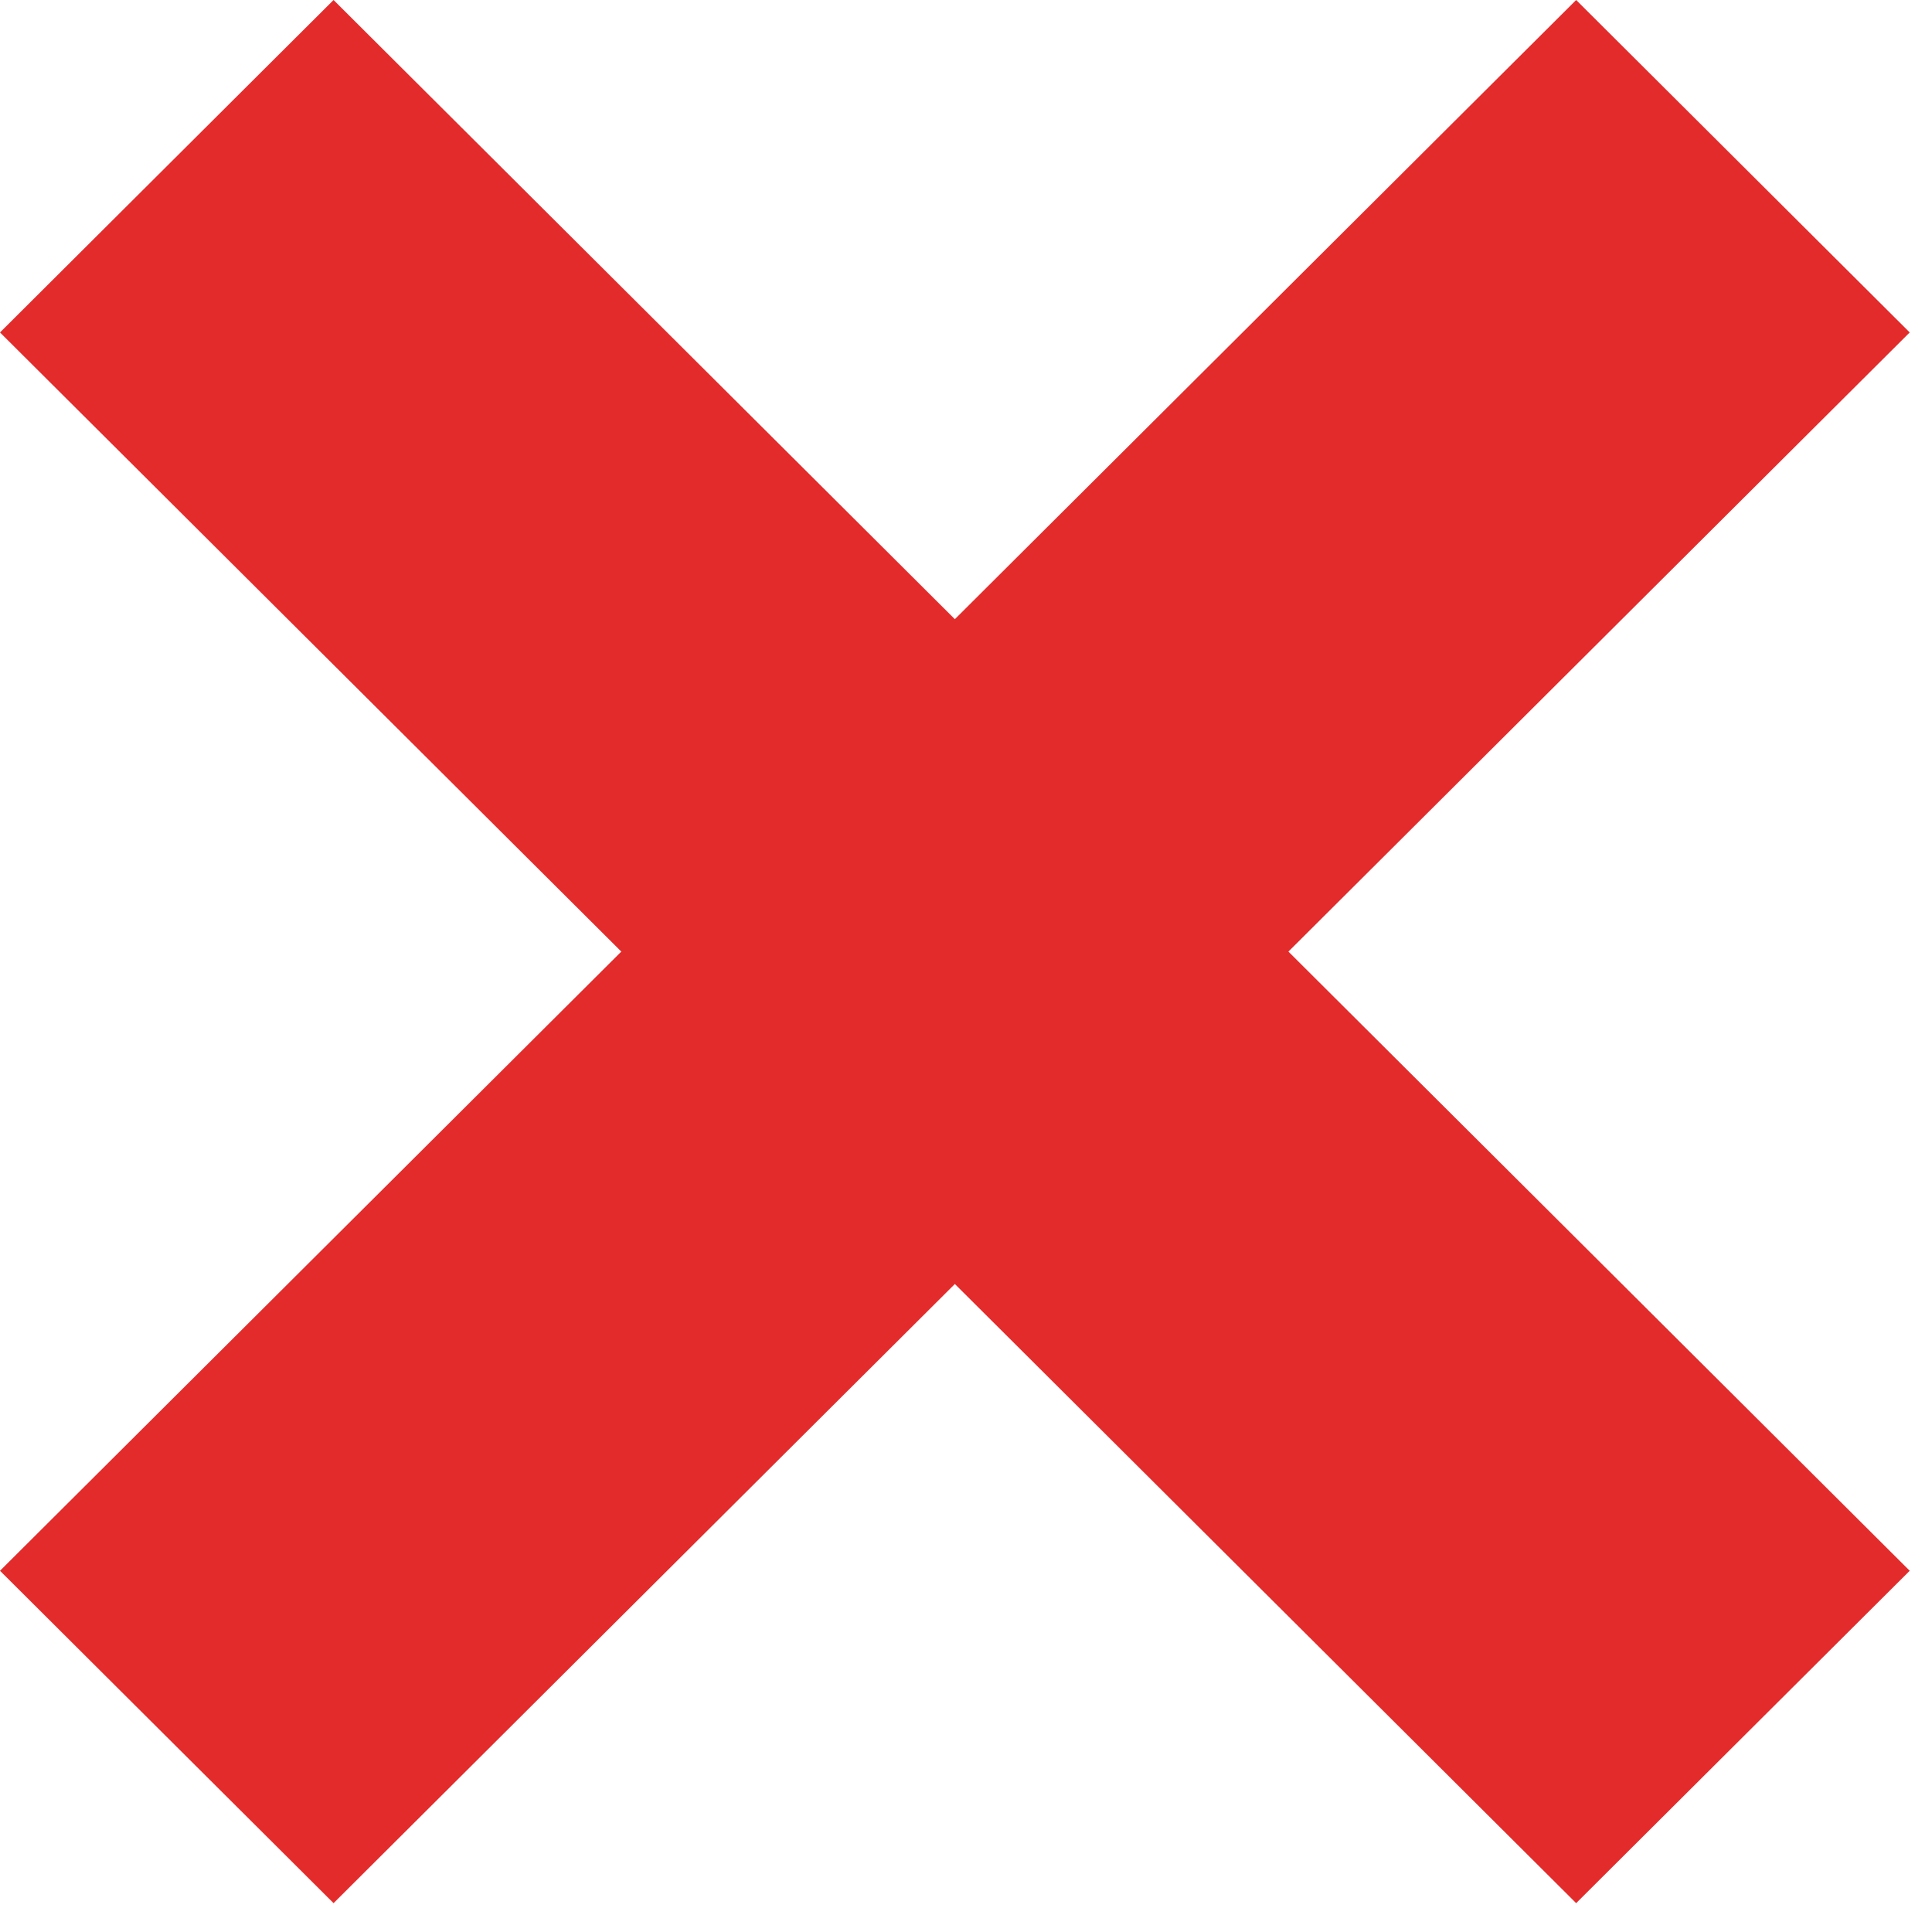
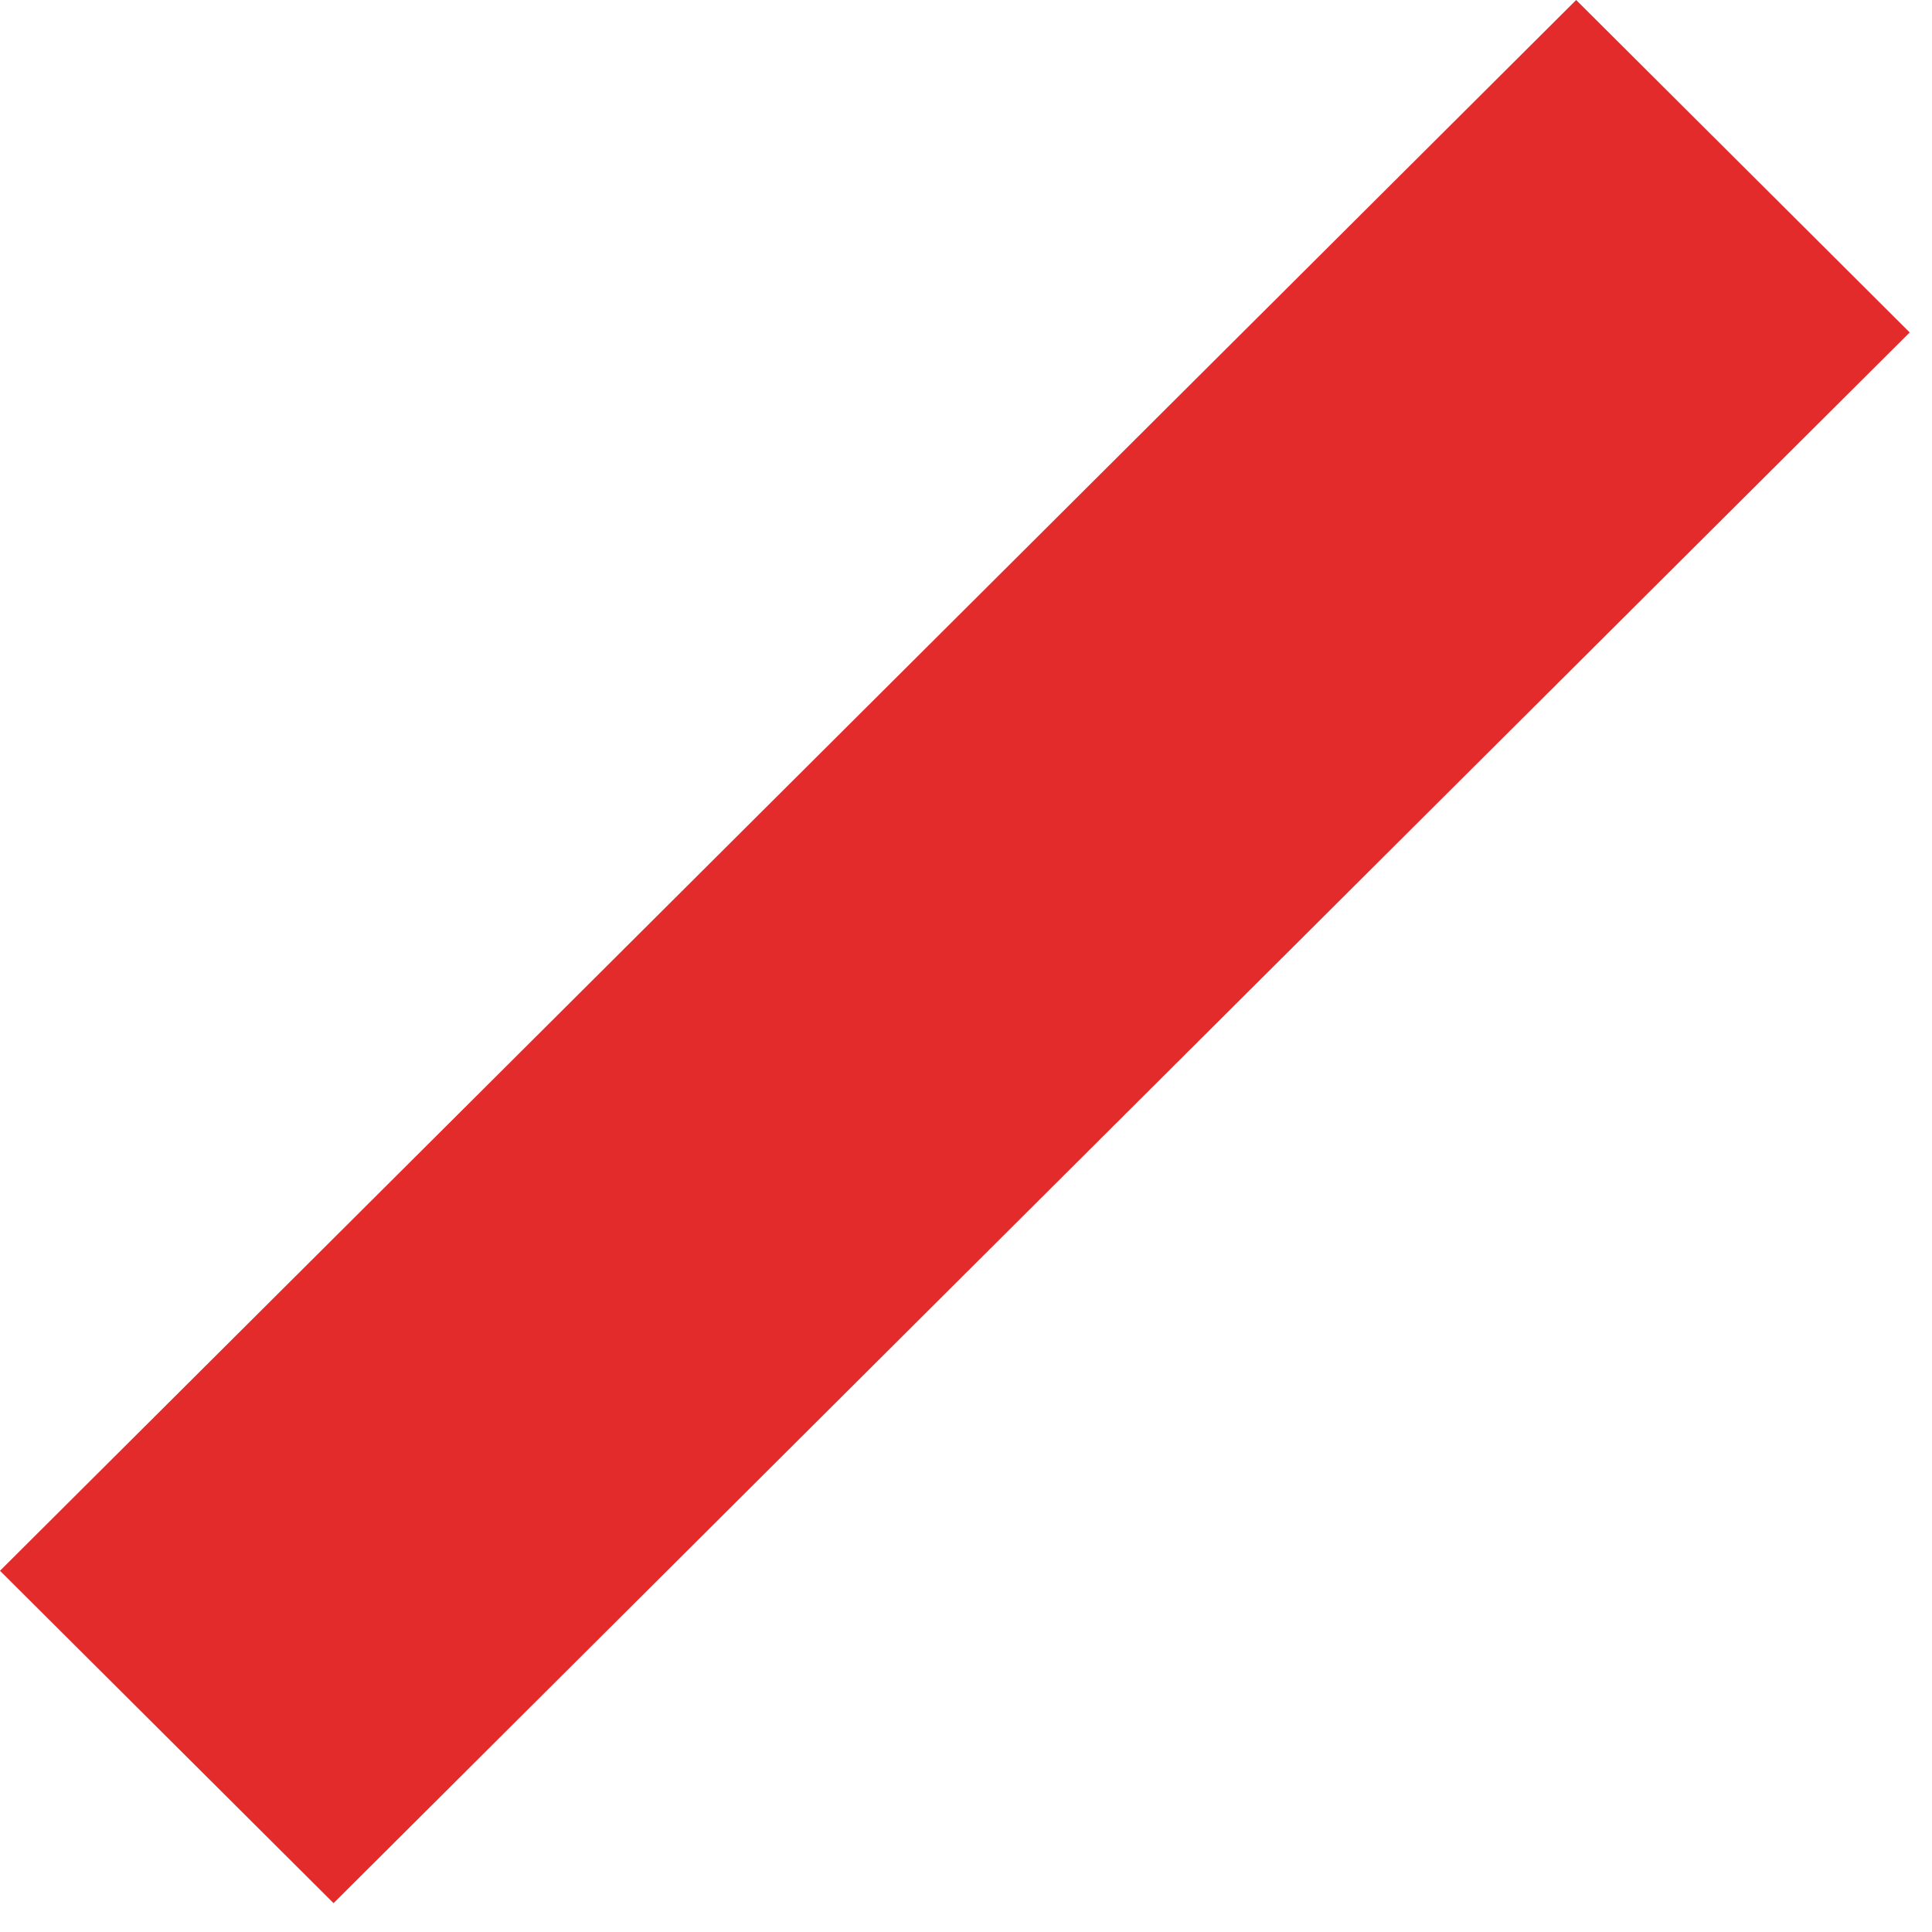
<svg xmlns="http://www.w3.org/2000/svg" width="100%" height="100%" viewBox="0 0 43 43" version="1.1" xml:space="preserve" style="fill-rule:evenodd;clip-rule:evenodd;stroke-linejoin:round;stroke-miterlimit:2;">
  <g transform="matrix(1,0,0,1,-0.491,0)">
    <path d="M35.571,0L42.995,7.399L7.915,42.358L0.491,34.96L35.571,0Z" style="fill:rgb(228,43,43);fill-rule:nonzero;" />
  </g>
  <g transform="matrix(1,0,0,1,-0.491,0)">
-     <path d="M42.995,34.96L35.571,42.358L0.491,7.399L7.915,0L42.995,34.96Z" style="fill:rgb(228,43,43);fill-rule:nonzero;" />
-   </g>
+     </g>
</svg>